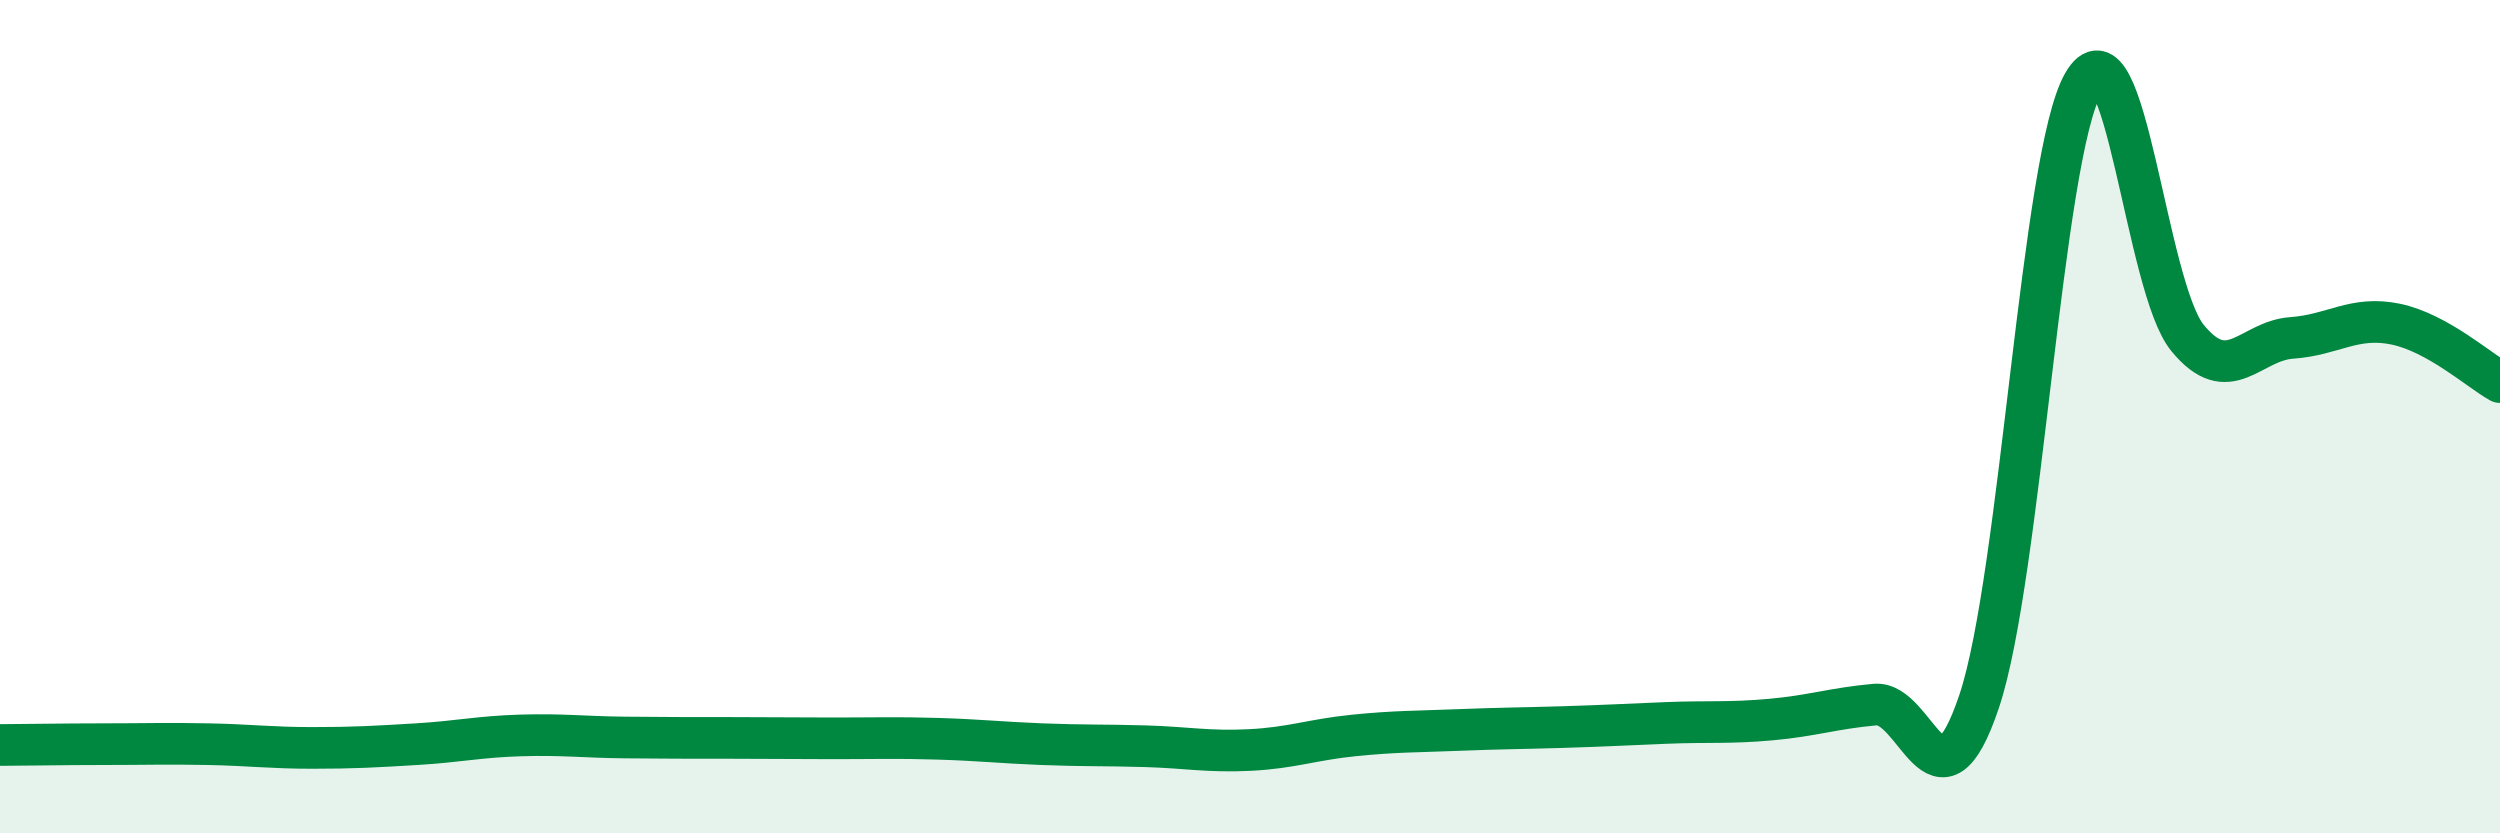
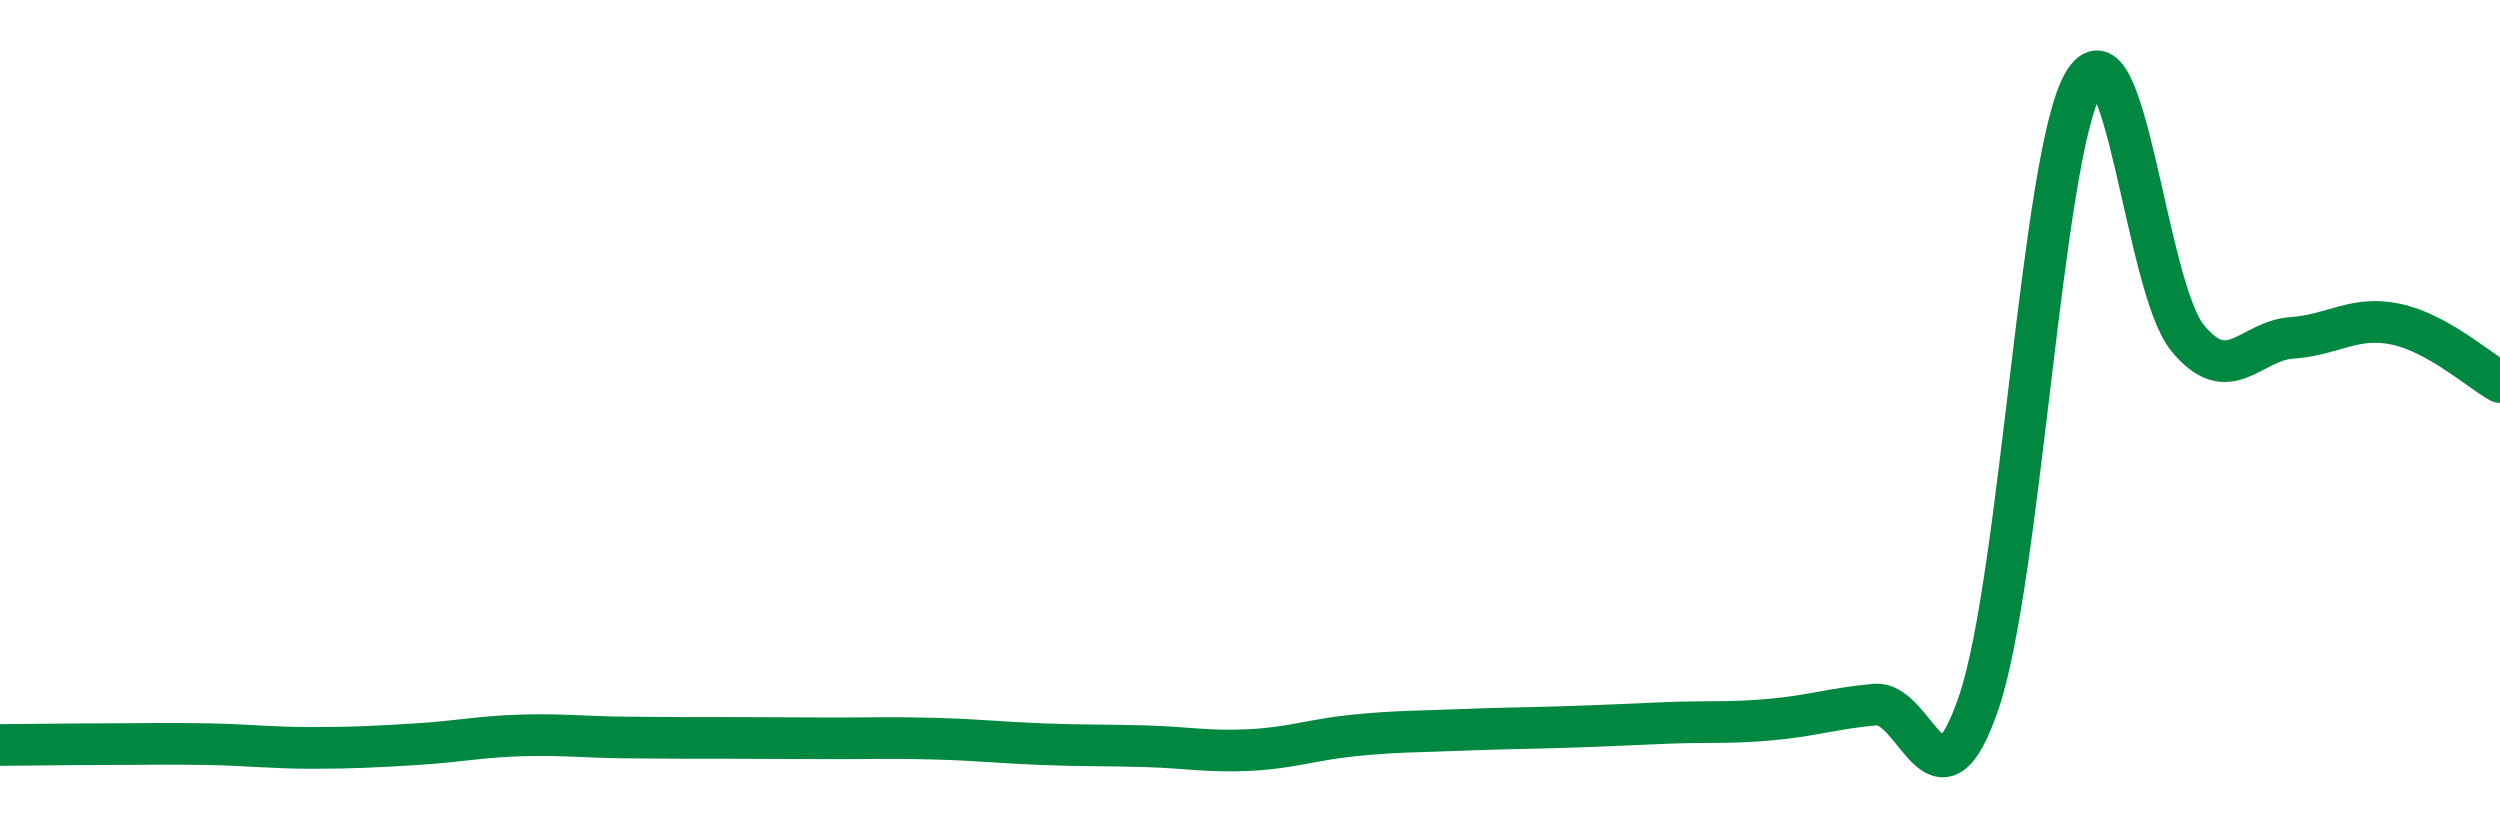
<svg xmlns="http://www.w3.org/2000/svg" width="60" height="20" viewBox="0 0 60 20">
-   <path d="M 0,17.88 C 0.5,17.88 1.5,17.86 2.5,17.86 C 3.5,17.86 4,17.84 5,17.86 C 6,17.88 6.5,17.95 7.5,17.95 C 8.5,17.95 9,17.92 10,17.86 C 11,17.8 11.5,17.68 12.5,17.65 C 13.5,17.62 14,17.69 15,17.7 C 16,17.71 16.5,17.71 17.5,17.71 C 18.5,17.71 19,17.72 20,17.72 C 21,17.72 21.5,17.7 22.5,17.73 C 23.5,17.76 24,17.82 25,17.86 C 26,17.9 26.5,17.88 27.5,17.91 C 28.5,17.94 29,18.05 30,18 C 31,17.95 31.5,17.75 32.5,17.65 C 33.5,17.55 34,17.56 35,17.52 C 36,17.48 36.5,17.48 37.5,17.45 C 38.5,17.42 39,17.39 40,17.35 C 41,17.31 41.5,17.36 42.5,17.27 C 43.5,17.18 44,17 45,16.91 C 46,16.82 46.5,19.81 47.5,16.83 C 48.5,13.85 49,3.74 50,2 C 51,0.26 51.5,6.89 52.5,8.11 C 53.5,9.33 54,8.18 55,8.11 C 56,8.04 56.5,7.57 57.5,7.78 C 58.5,7.99 59.5,8.89 60,9.17L60 20L0 20Z" fill="#008740" opacity="0.1" stroke-linecap="round" stroke-linejoin="round" />
  <path d="M 0,17.88 C 0.5,17.88 1.5,17.86 2.5,17.86 C 3.5,17.86 4,17.84 5,17.86 C 6,17.88 6.5,17.95 7.5,17.95 C 8.5,17.95 9,17.92 10,17.86 C 11,17.8 11.5,17.68 12.5,17.65 C 13.5,17.62 14,17.69 15,17.7 C 16,17.71 16.5,17.71 17.5,17.71 C 18.5,17.71 19,17.72 20,17.72 C 21,17.72 21.5,17.7 22.5,17.73 C 23.5,17.76 24,17.82 25,17.86 C 26,17.9 26.5,17.88 27.5,17.91 C 28.5,17.94 29,18.05 30,18 C 31,17.95 31.5,17.75 32.5,17.65 C 33.5,17.55 34,17.56 35,17.52 C 36,17.48 36.5,17.48 37.5,17.45 C 38.5,17.42 39,17.39 40,17.35 C 41,17.31 41.5,17.36 42.5,17.27 C 43.5,17.18 44,17 45,16.91 C 46,16.82 46.5,19.81 47.5,16.83 C 48.5,13.85 49,3.74 50,2 C 51,0.26 51.5,6.89 52.5,8.11 C 53.5,9.33 54,8.18 55,8.11 C 56,8.04 56.5,7.57 57.5,7.78 C 58.5,7.99 59.5,8.89 60,9.17" stroke="#008740" stroke-width="1" fill="none" stroke-linecap="round" stroke-linejoin="round" />
</svg>